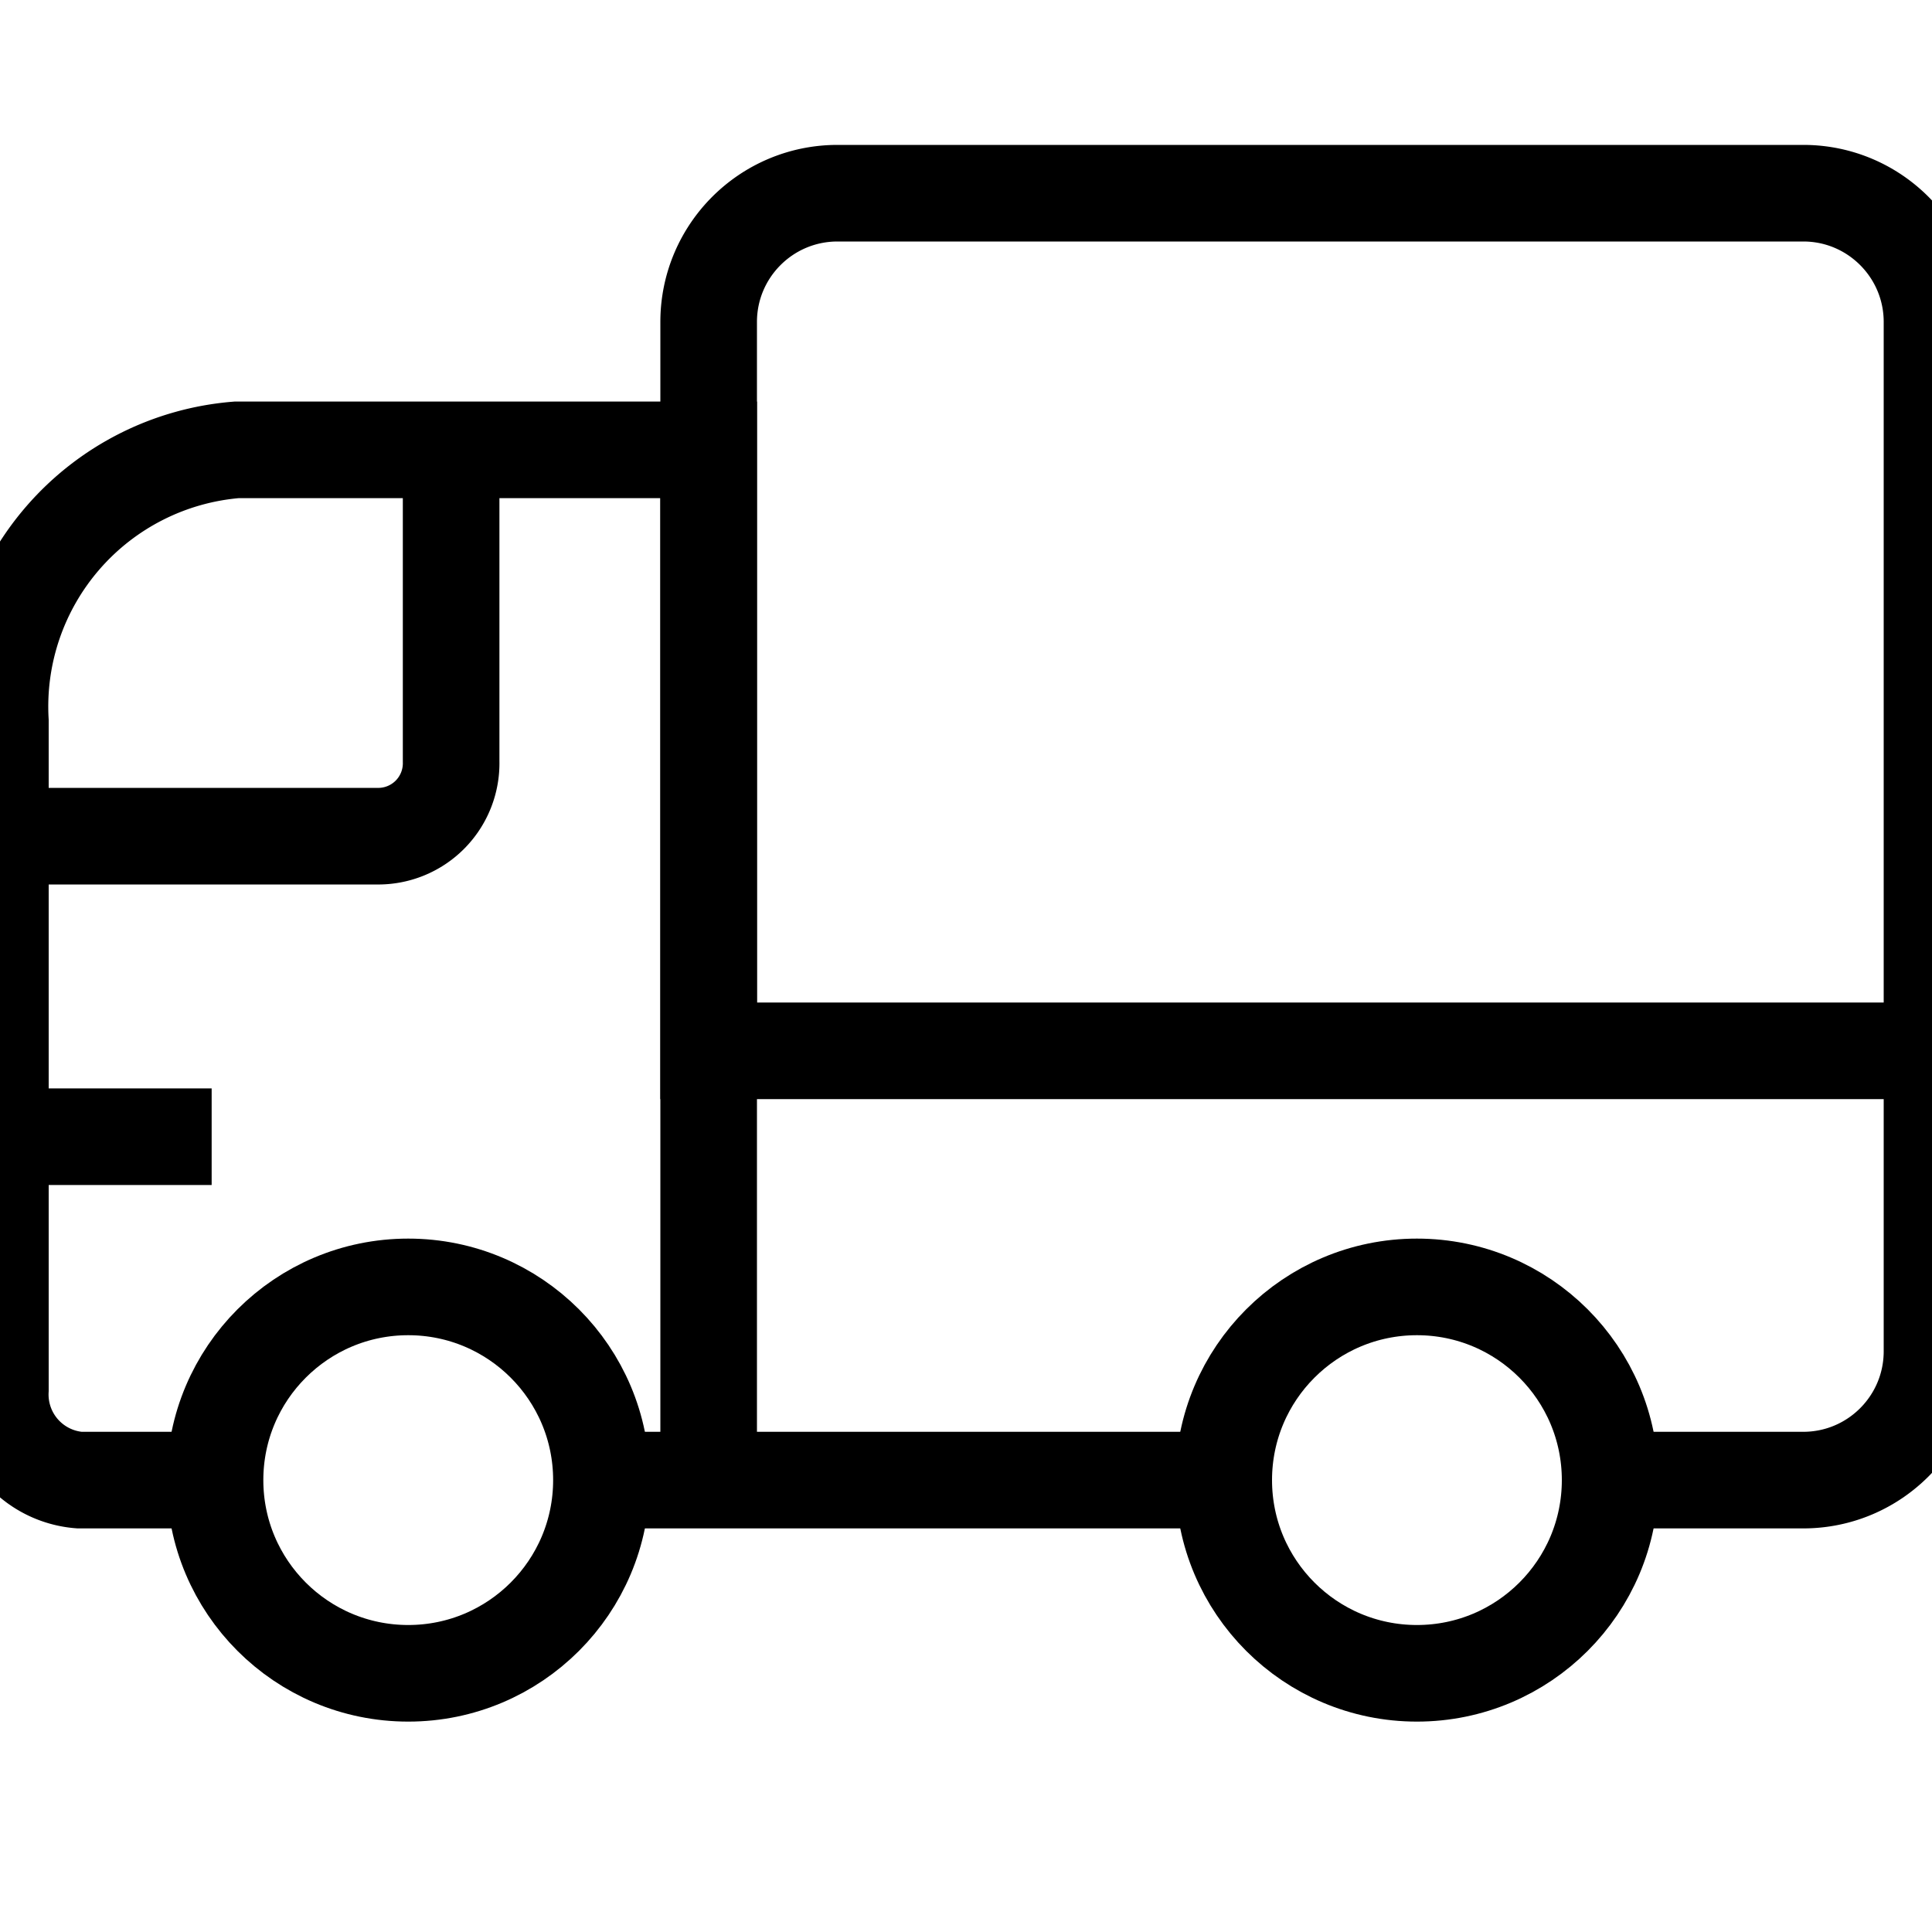
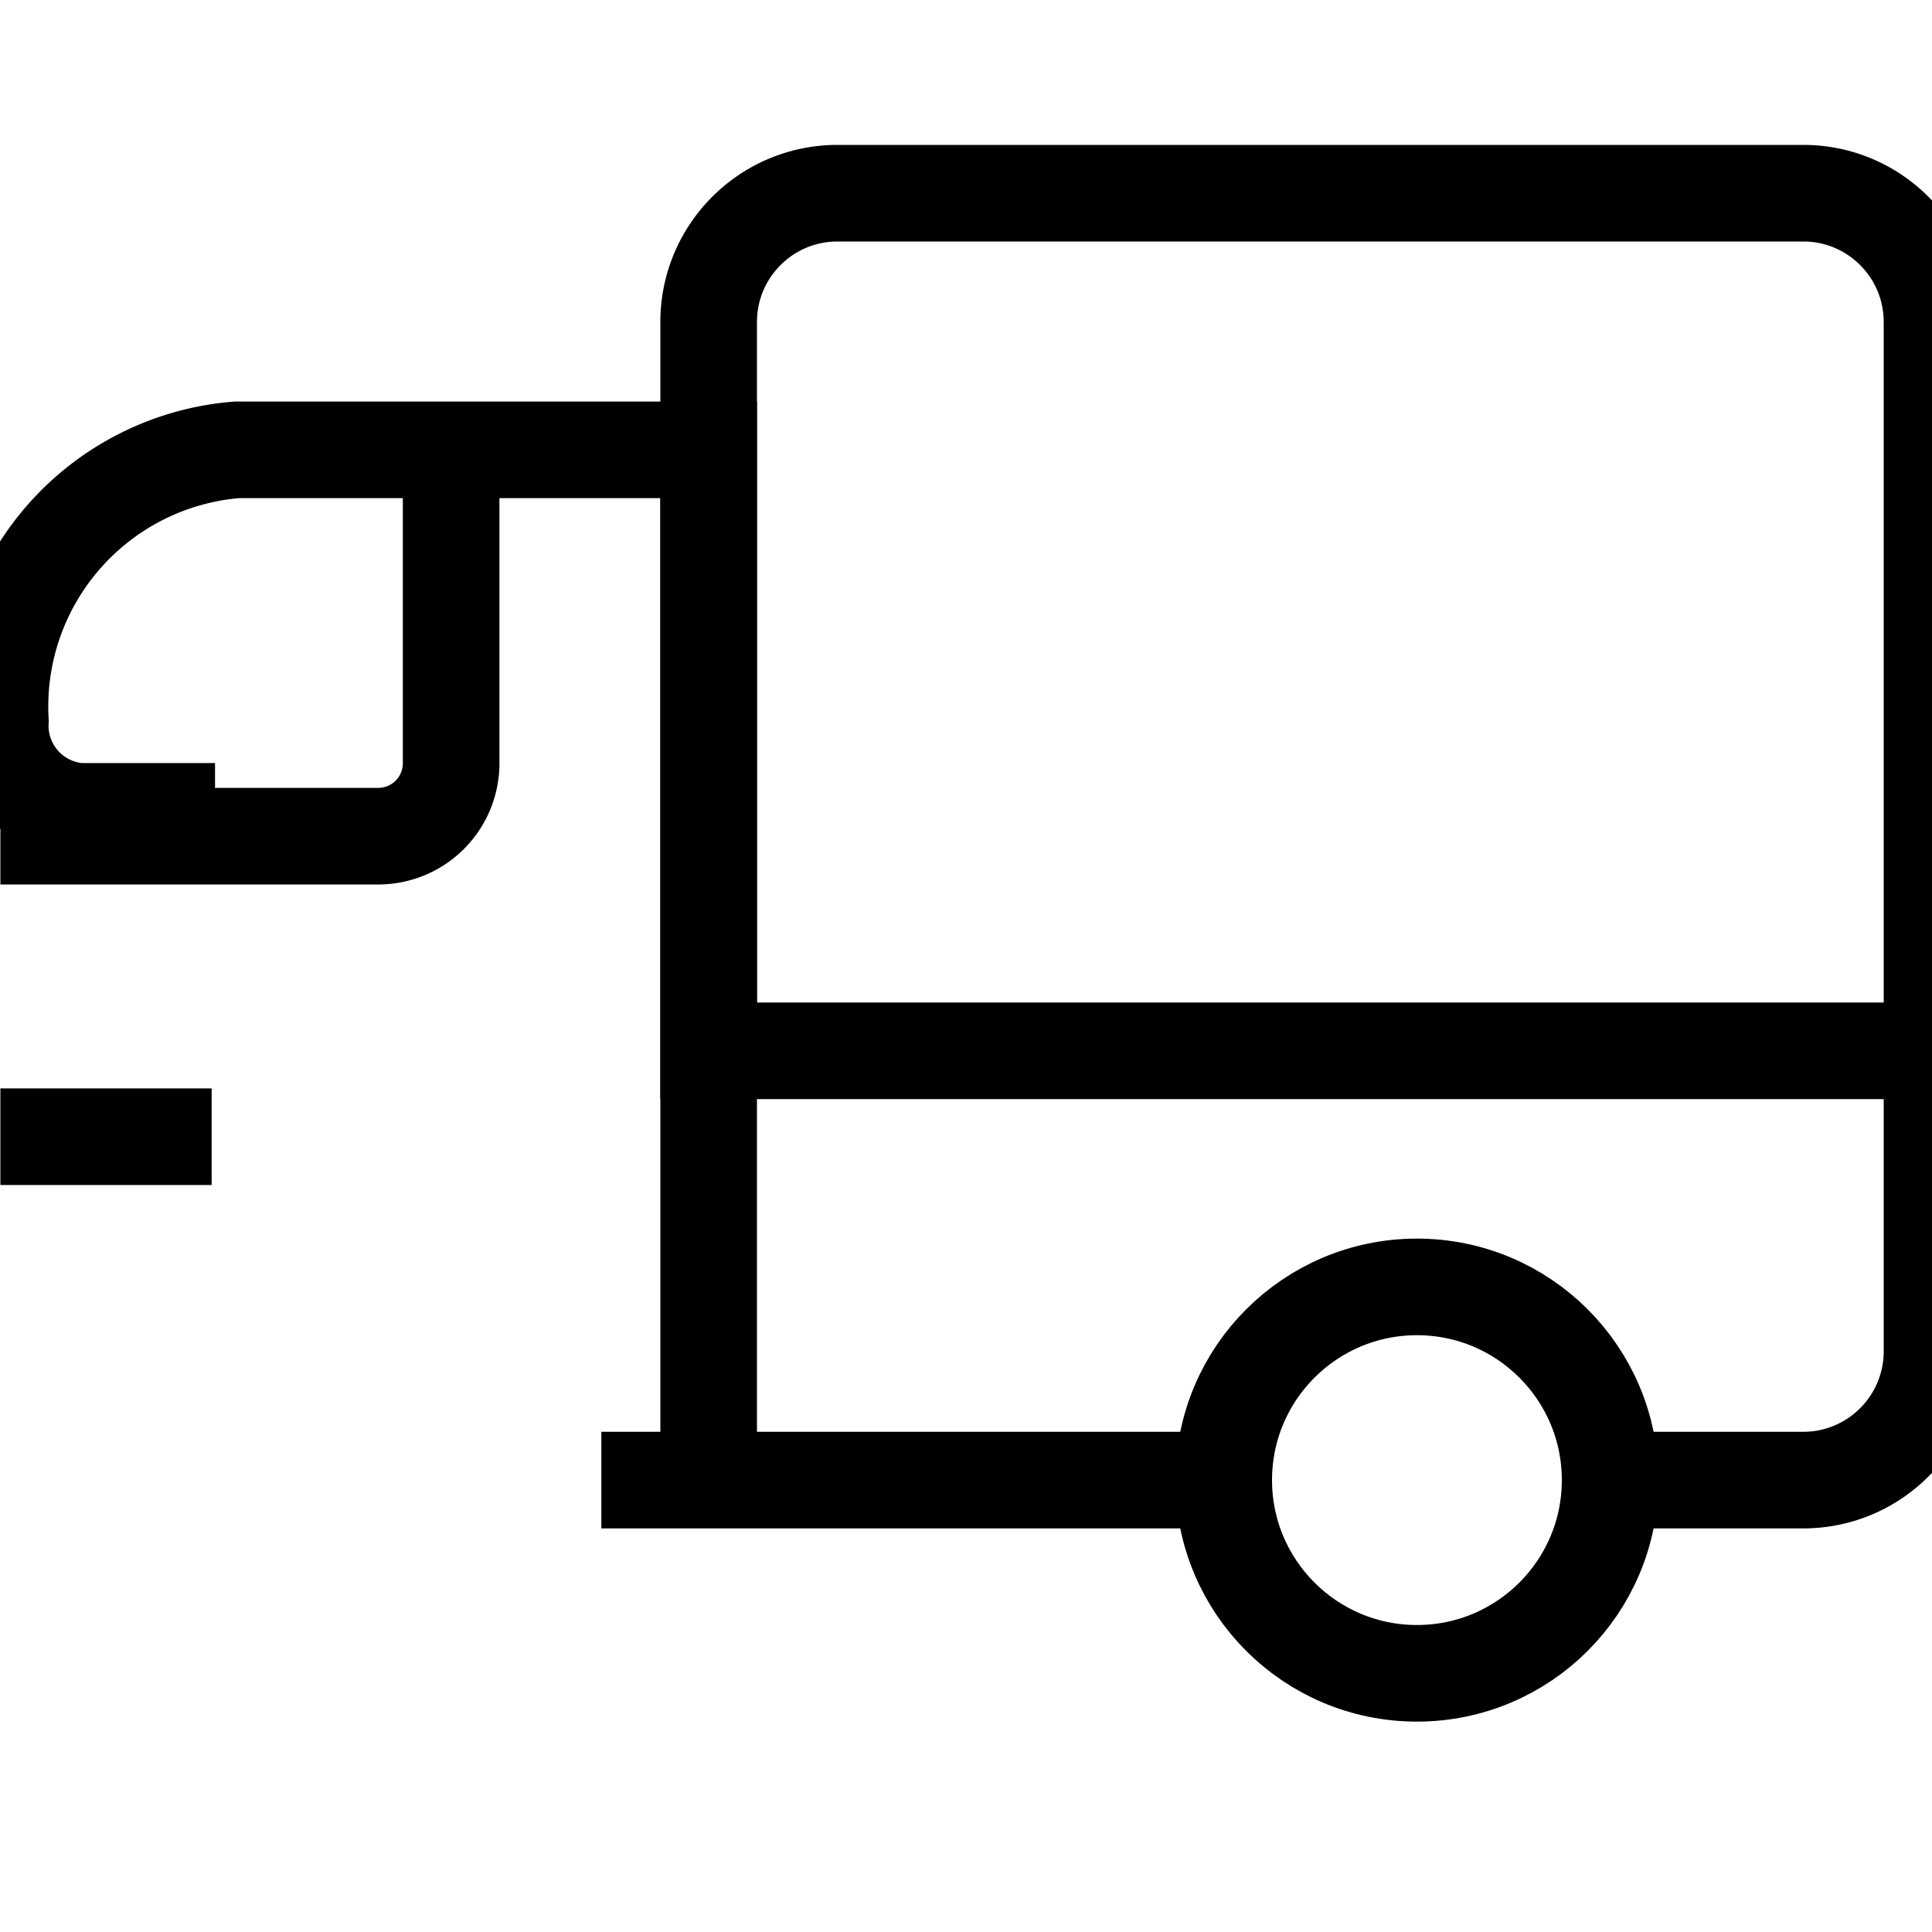
<svg xmlns="http://www.w3.org/2000/svg" width="20" height="20" viewBox="0 0 20 20">
  <g transform="translate(0 2)" stroke="#000" strokeWidth="1.5" fill="none" fillRule="evenodd" strokeLinecap="round" strokeLinejoin="round">
-     <path d="M7.336 13.322V2.657H2.448A2.666 2.666 0 0 0 .004 5.465v6.923a.889.889 0 0 0 .818.934h1.404" />
-     <circle cx="4.226" cy="13.322" r="2" />
+     <path d="M7.336 13.322V2.657H2.448A2.666 2.666 0 0 0 .004 5.465a.889.889 0 0 0 .818.934h1.404" />
    <circle cx="14.668" cy="13.322" r="2" />
    <path d="M.004 6.656h3.893a.755.755 0 0 0 .773-.773V2.666M6.225 13.322h6.443M.004 9.767h2.187M20 8.878H7.336V1.333C7.336.597 7.933 0 8.67 0h9.998C19.403 0 20 .597 20 1.333v7.545zM16.667 13.322h2c.736 0 1.333-.597 1.333-1.334v-3.11" />
  </g>
</svg>